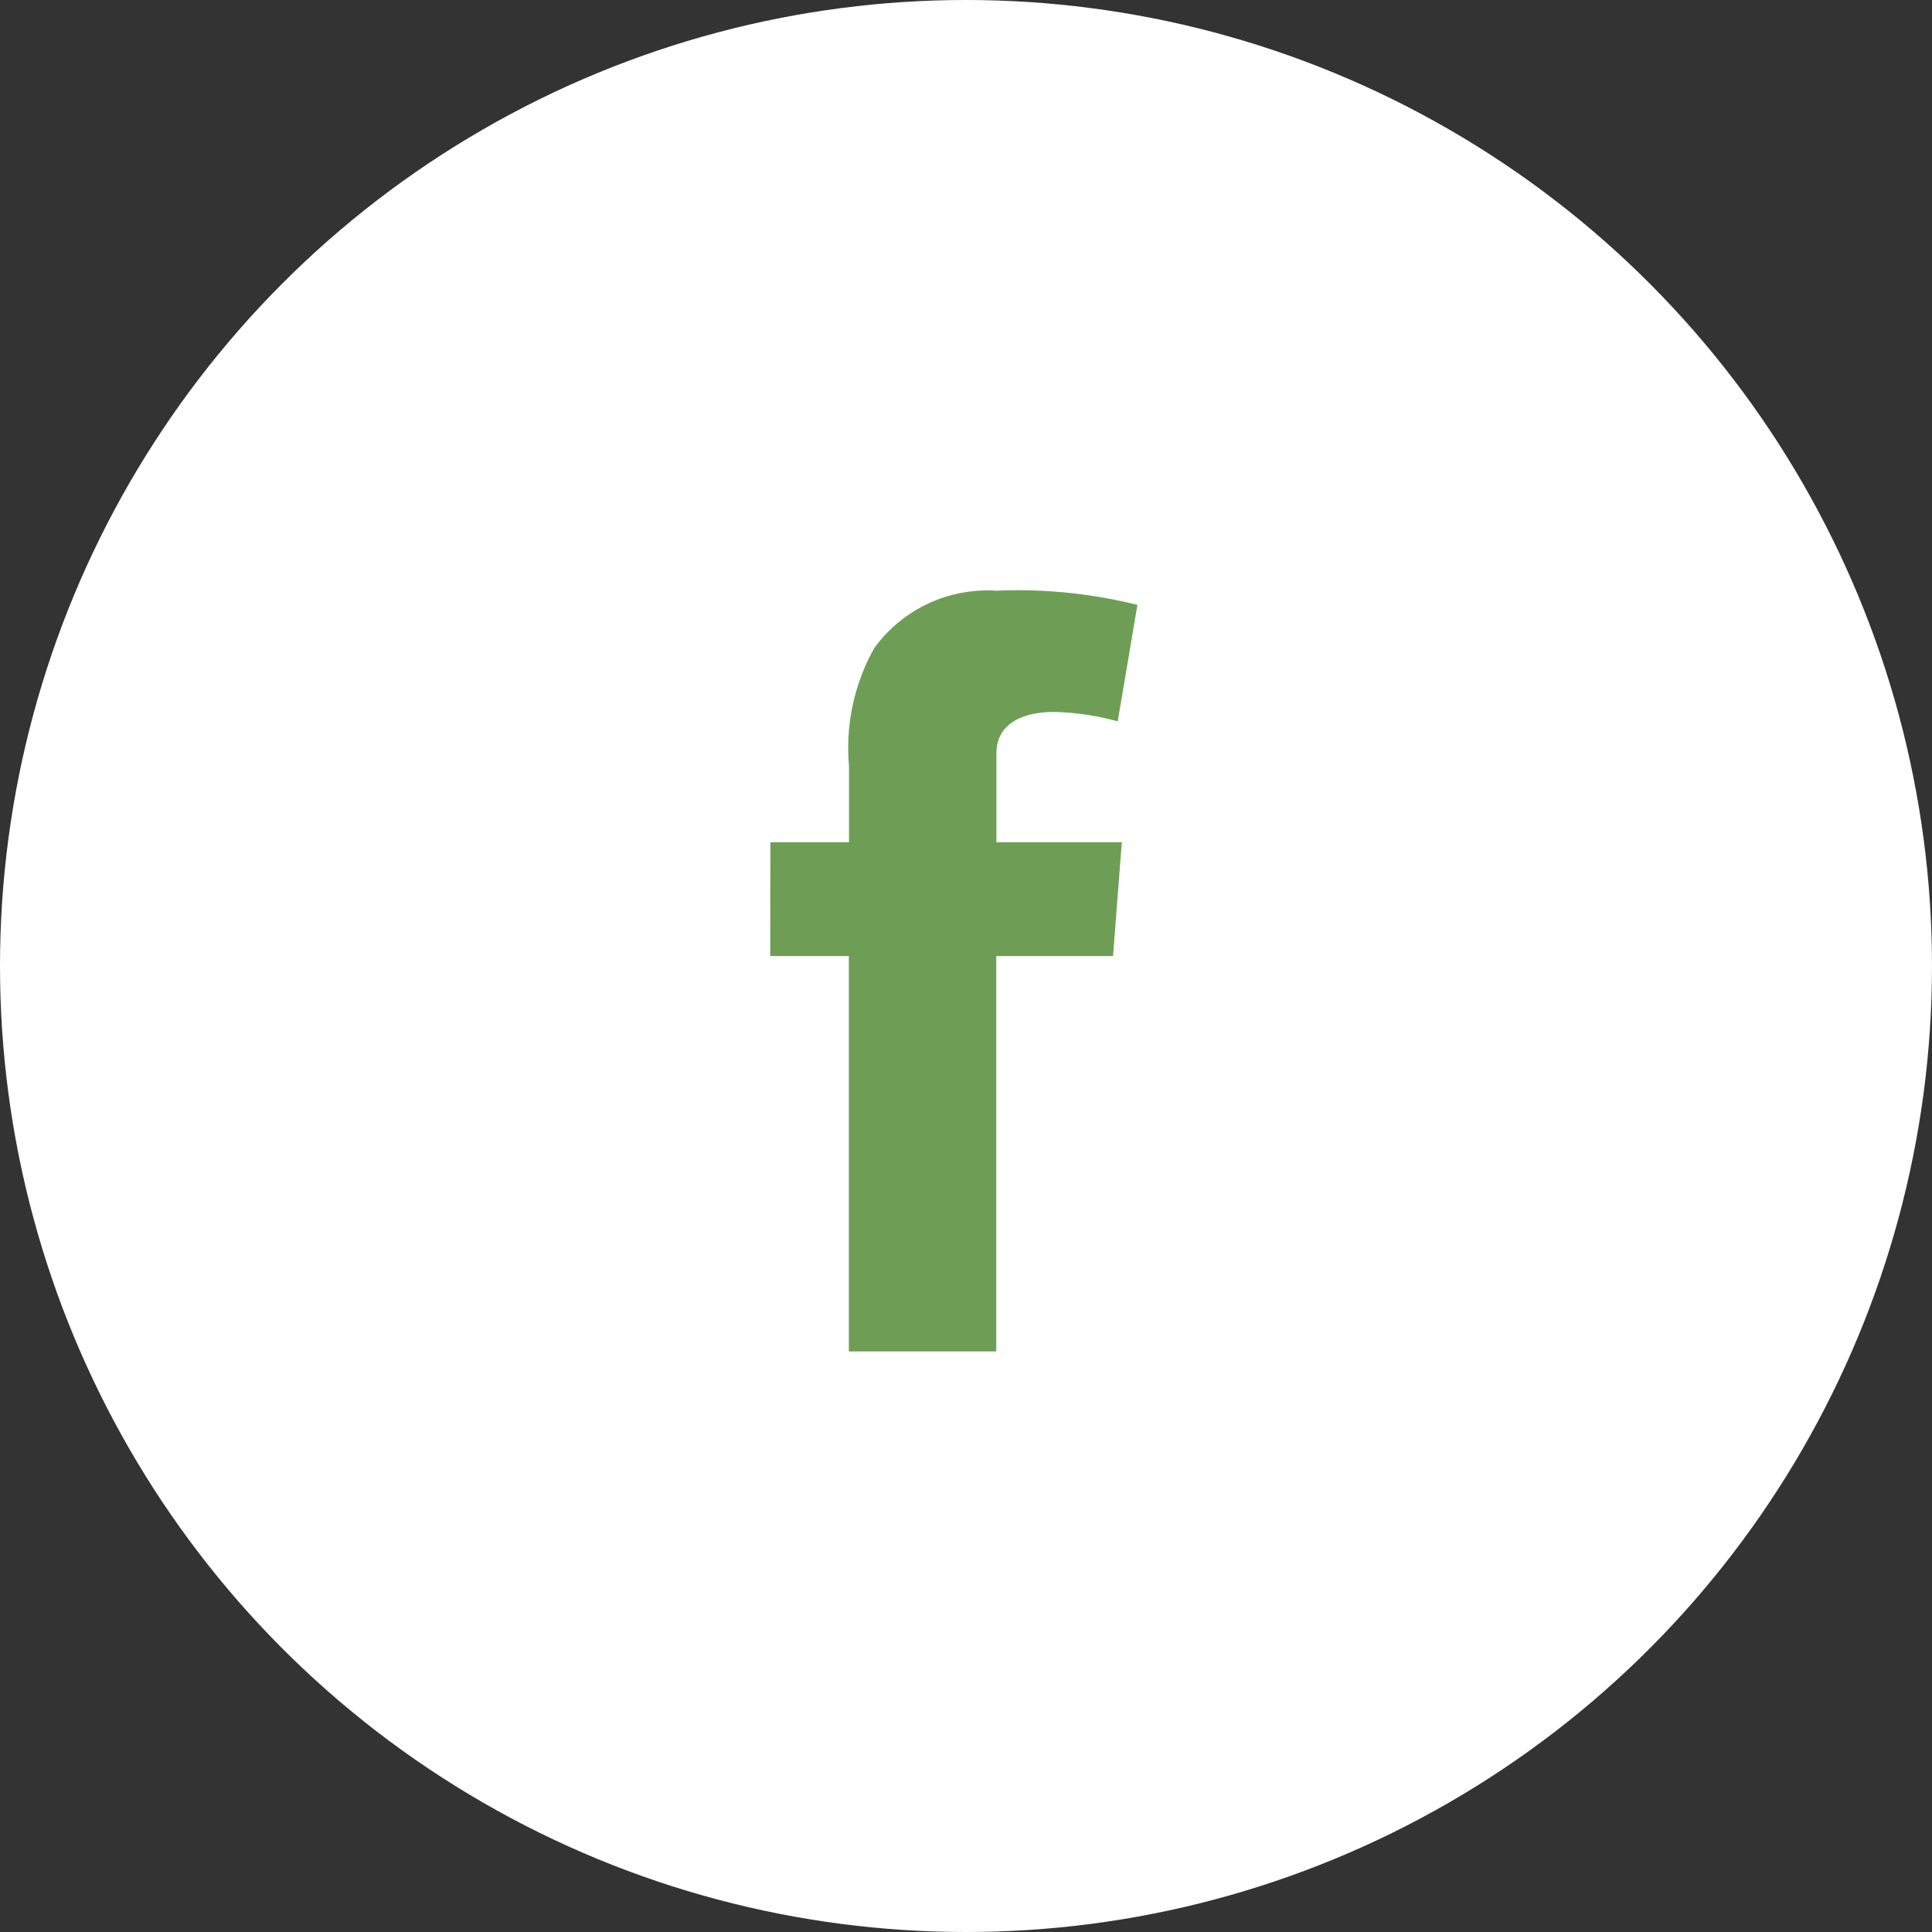
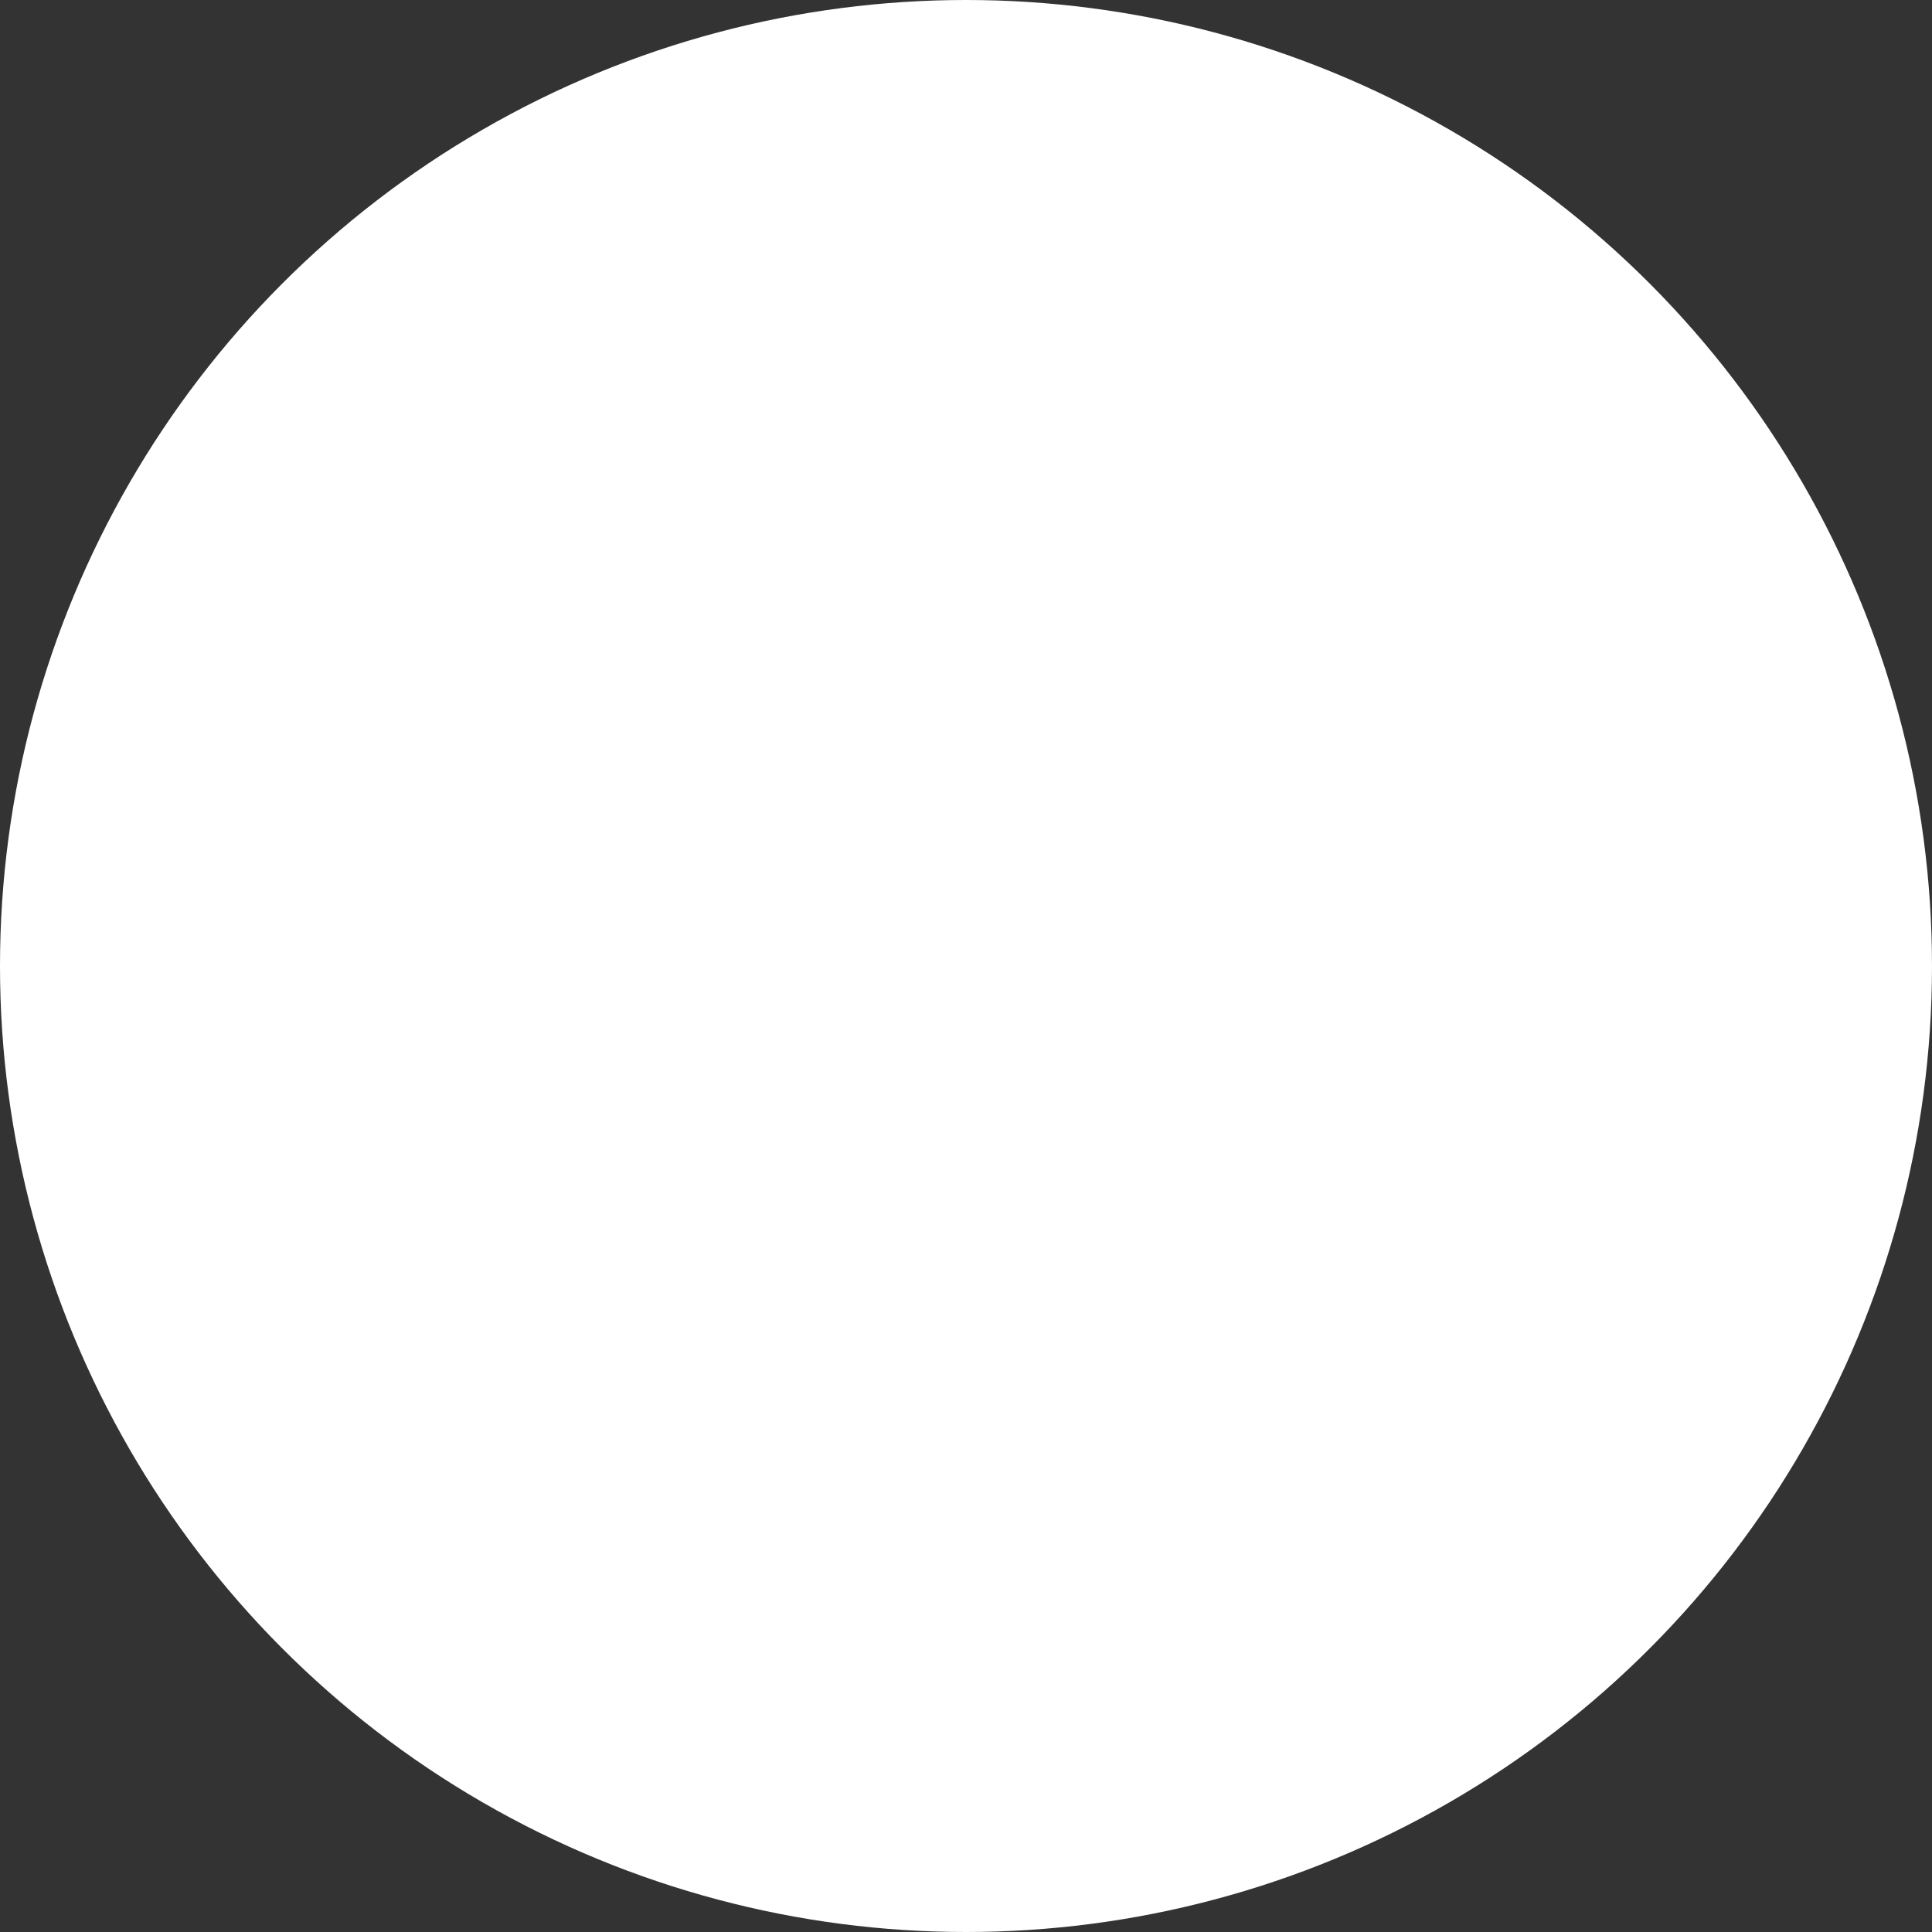
<svg xmlns="http://www.w3.org/2000/svg" width="36.392" height="36.392">
  <rect width="100%" height="100%" fill="#333333" stroke="none" />
  <g id="グループ_601" data-name="グループ 601" transform="translate(-733.42 -4905.804)">
    <circle id="楕円形_32" data-name="楕円形 32" cx="18.196" cy="18.196" r="18.196" transform="translate(733.42 4905.804)" fill="#fff" />
-     <path id="パス_60" data-name="パス 60" d="M747.931 4921.669h1.481v-1.439a3.848 3.848 0 0 1 .477-2.22 2.636 2.636 0 0 1 2.3-1.079 9.3 9.3 0 0 1 2.656.267l-.371 2.194a5 5 0 0 0-1.193-.178c-.576 0-1.092.206-1.092.782v1.673h2.362l-.165 2.144h-2.2v7.447h-2.777v-7.447h-1.481z" fill="#6e9e56" />
  </g>
</svg>